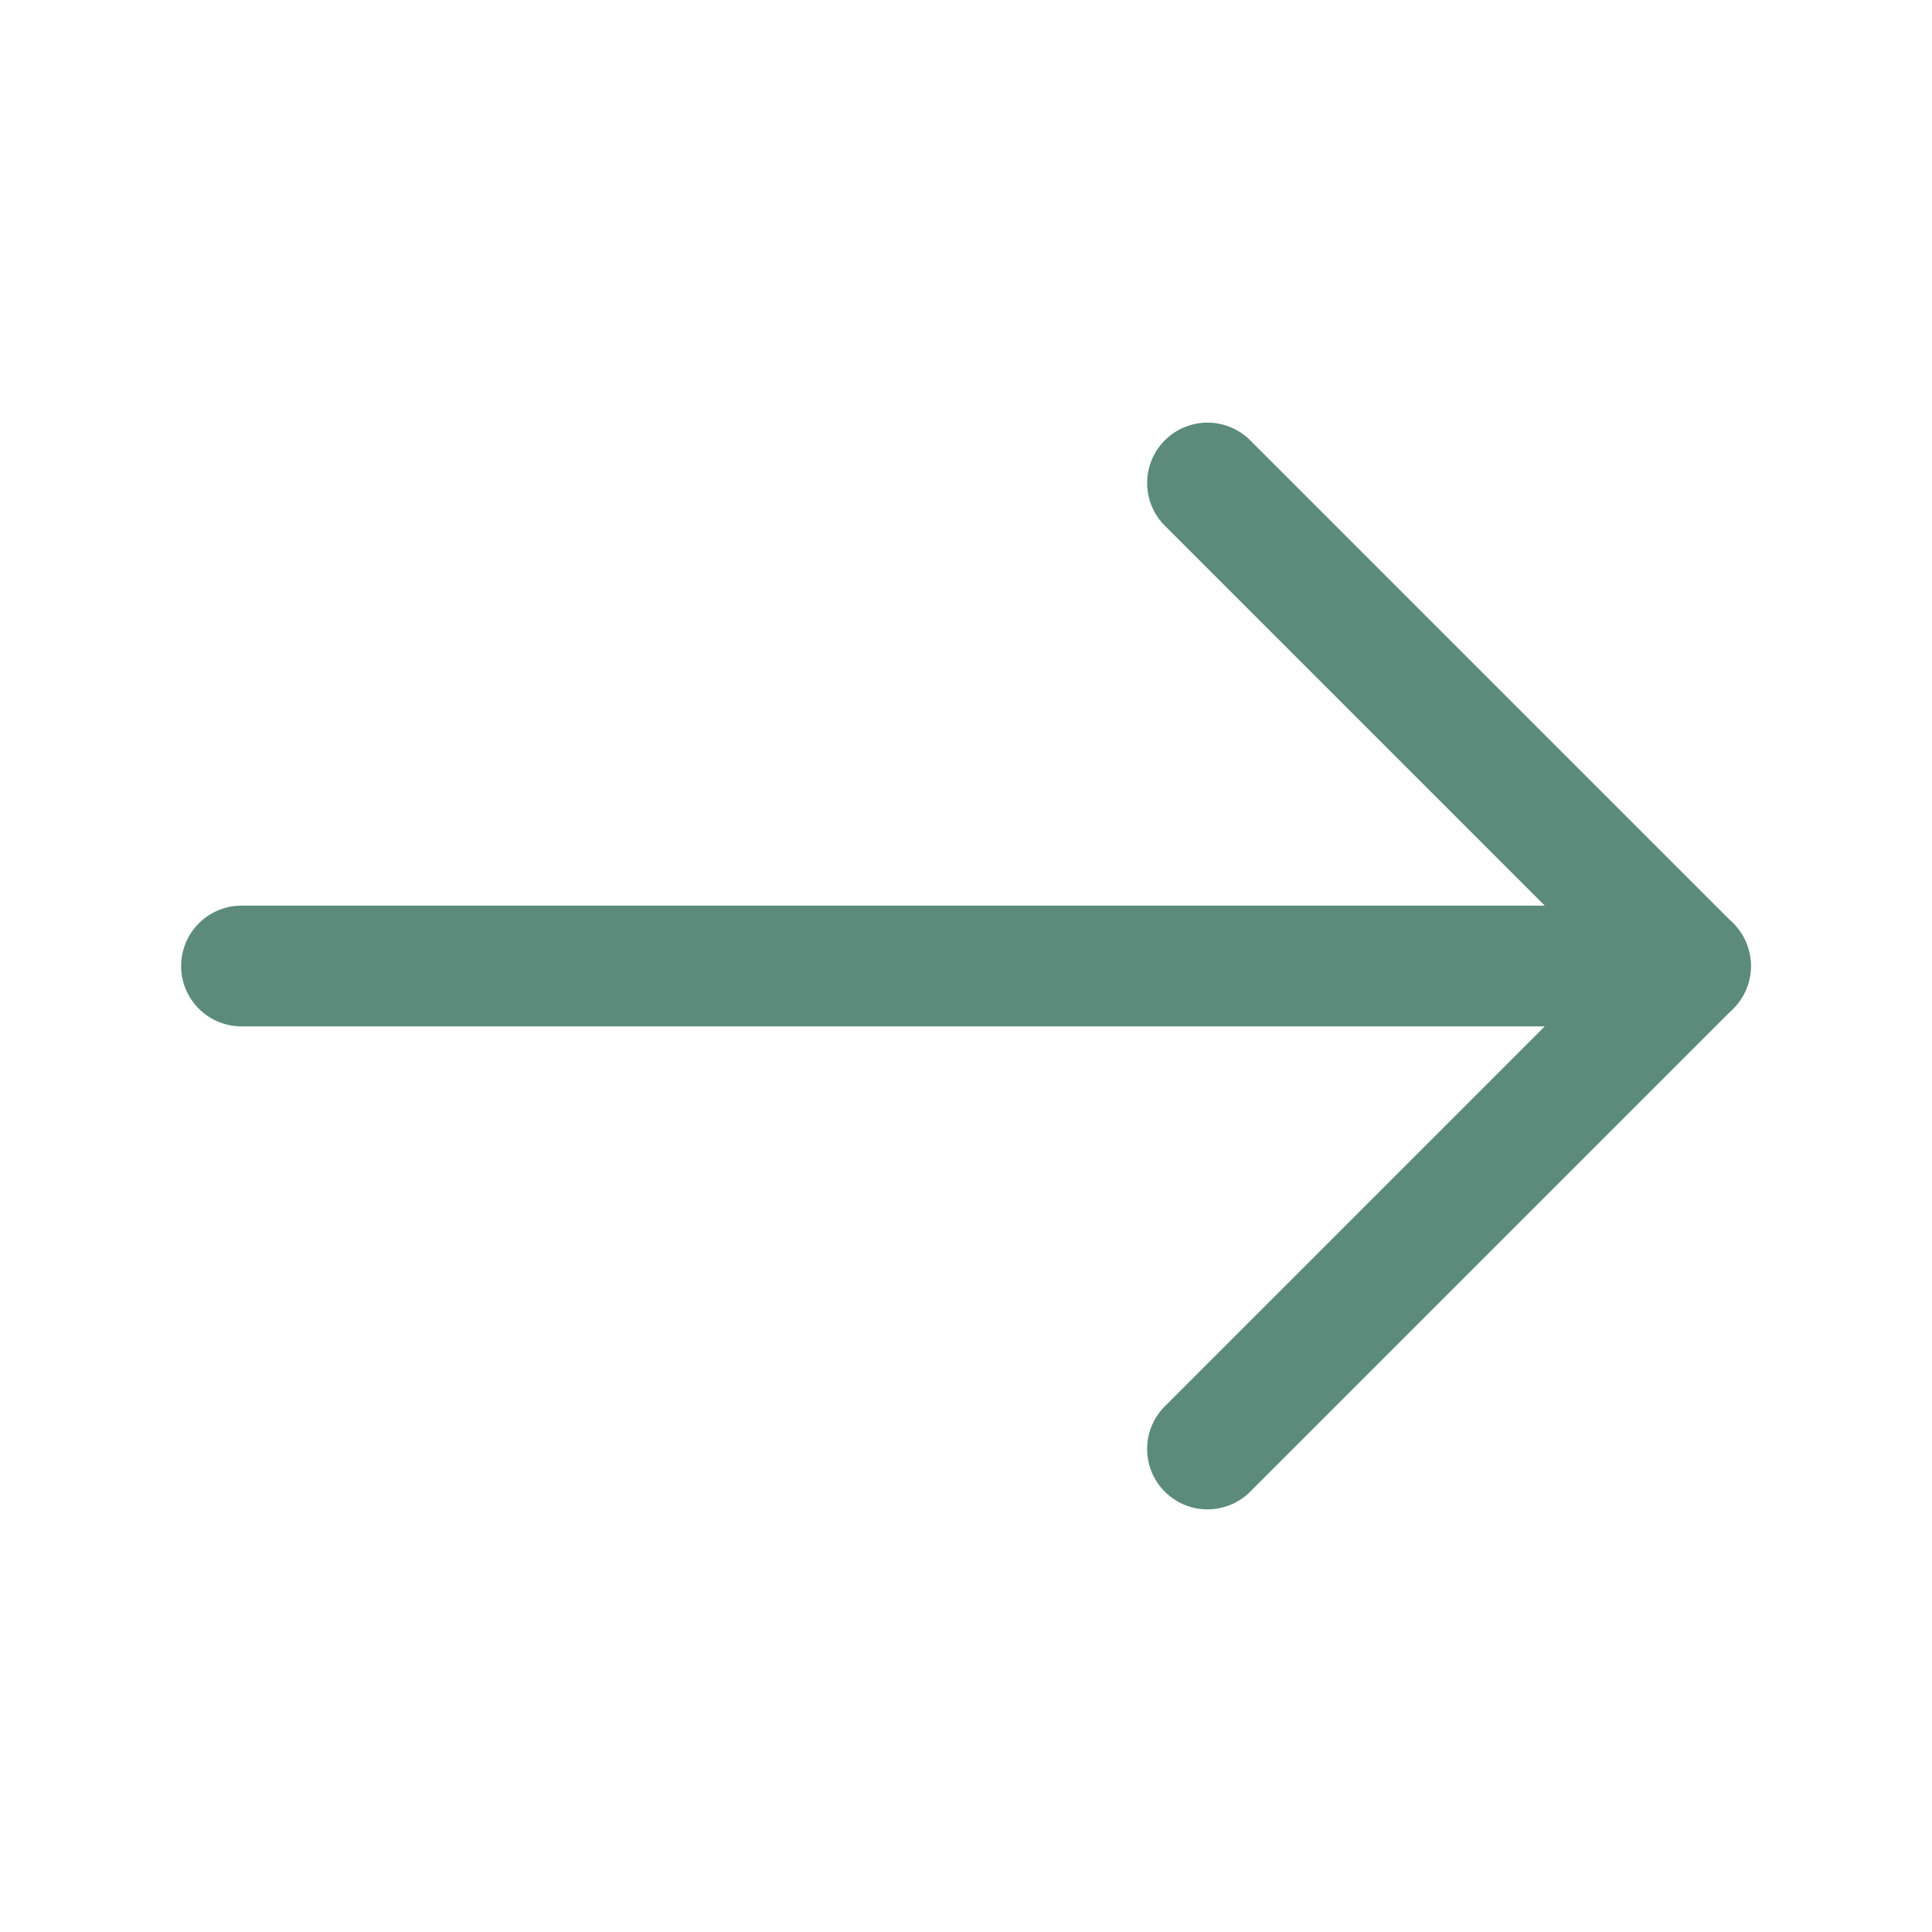
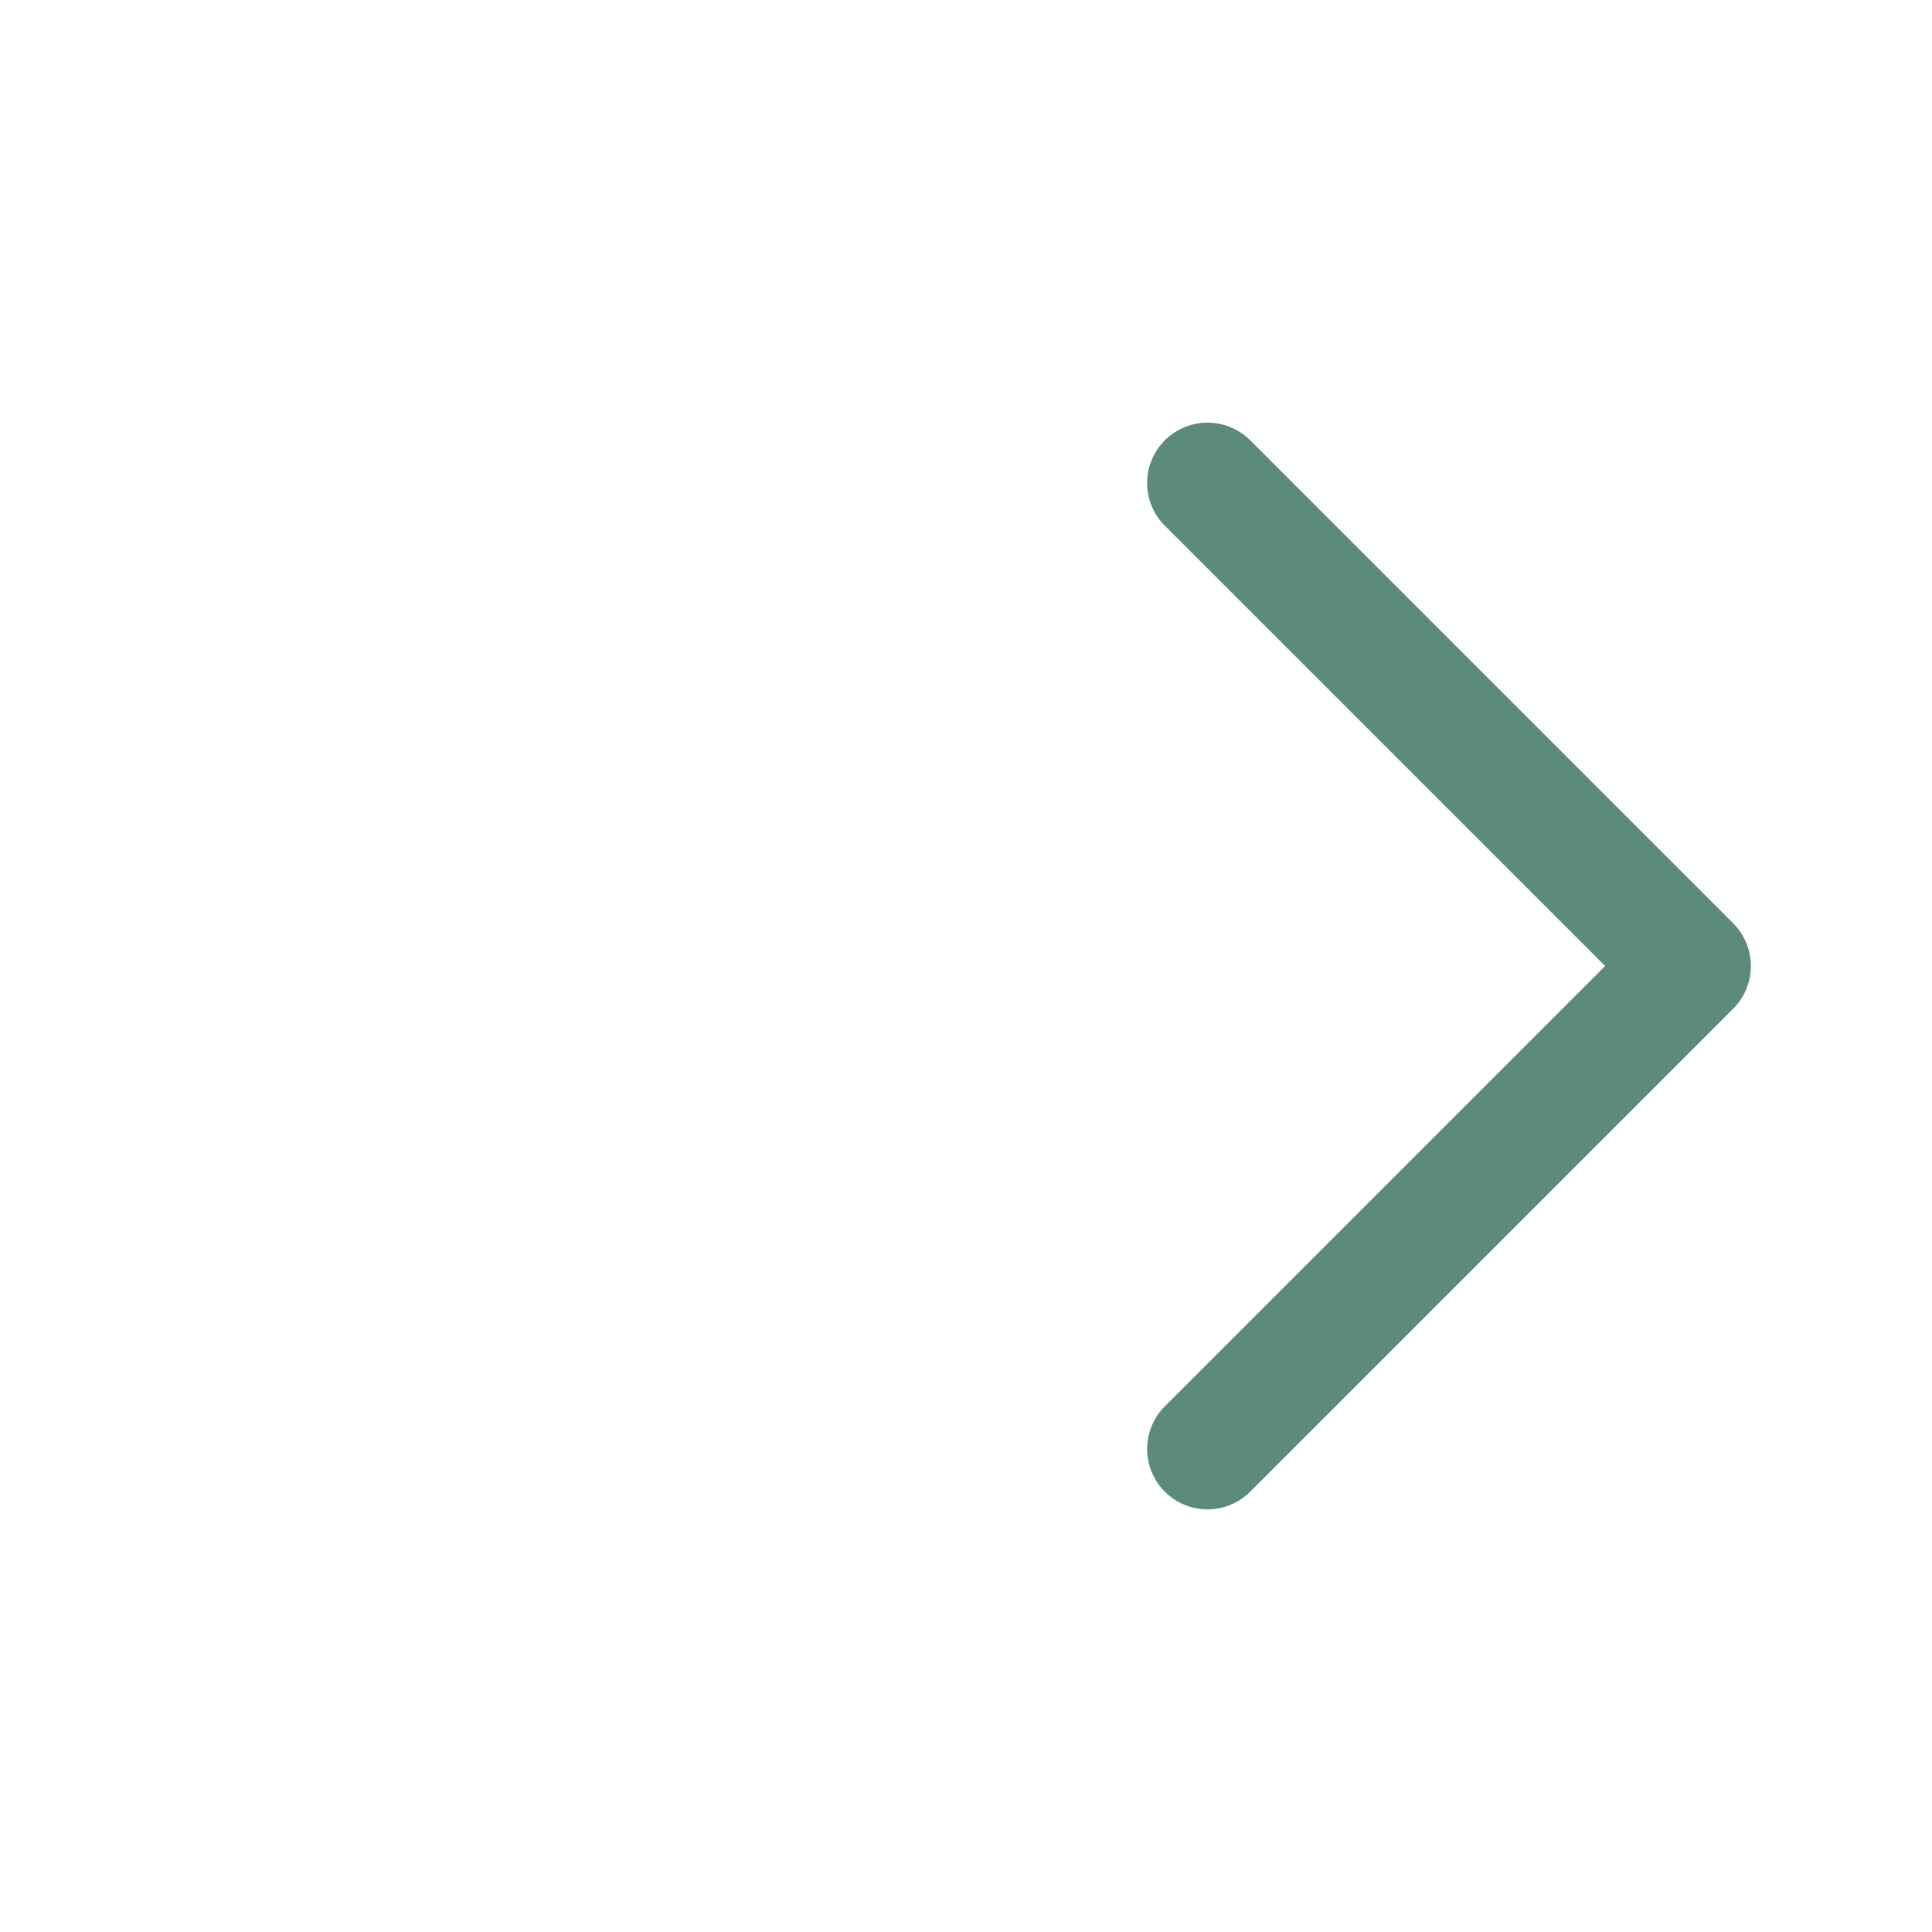
<svg xmlns="http://www.w3.org/2000/svg" width="24" height="24" viewBox="0 0 24 24" fill="none">
-   <path d="M21 12L3 12" stroke="#5C8B7B" stroke-width="1.5" stroke-linecap="round" stroke-linejoin="round" />
  <path d="M15 6L21 12L15 18" stroke="#5C8B7B" stroke-width="1.5" stroke-linecap="round" stroke-linejoin="round" />
</svg>